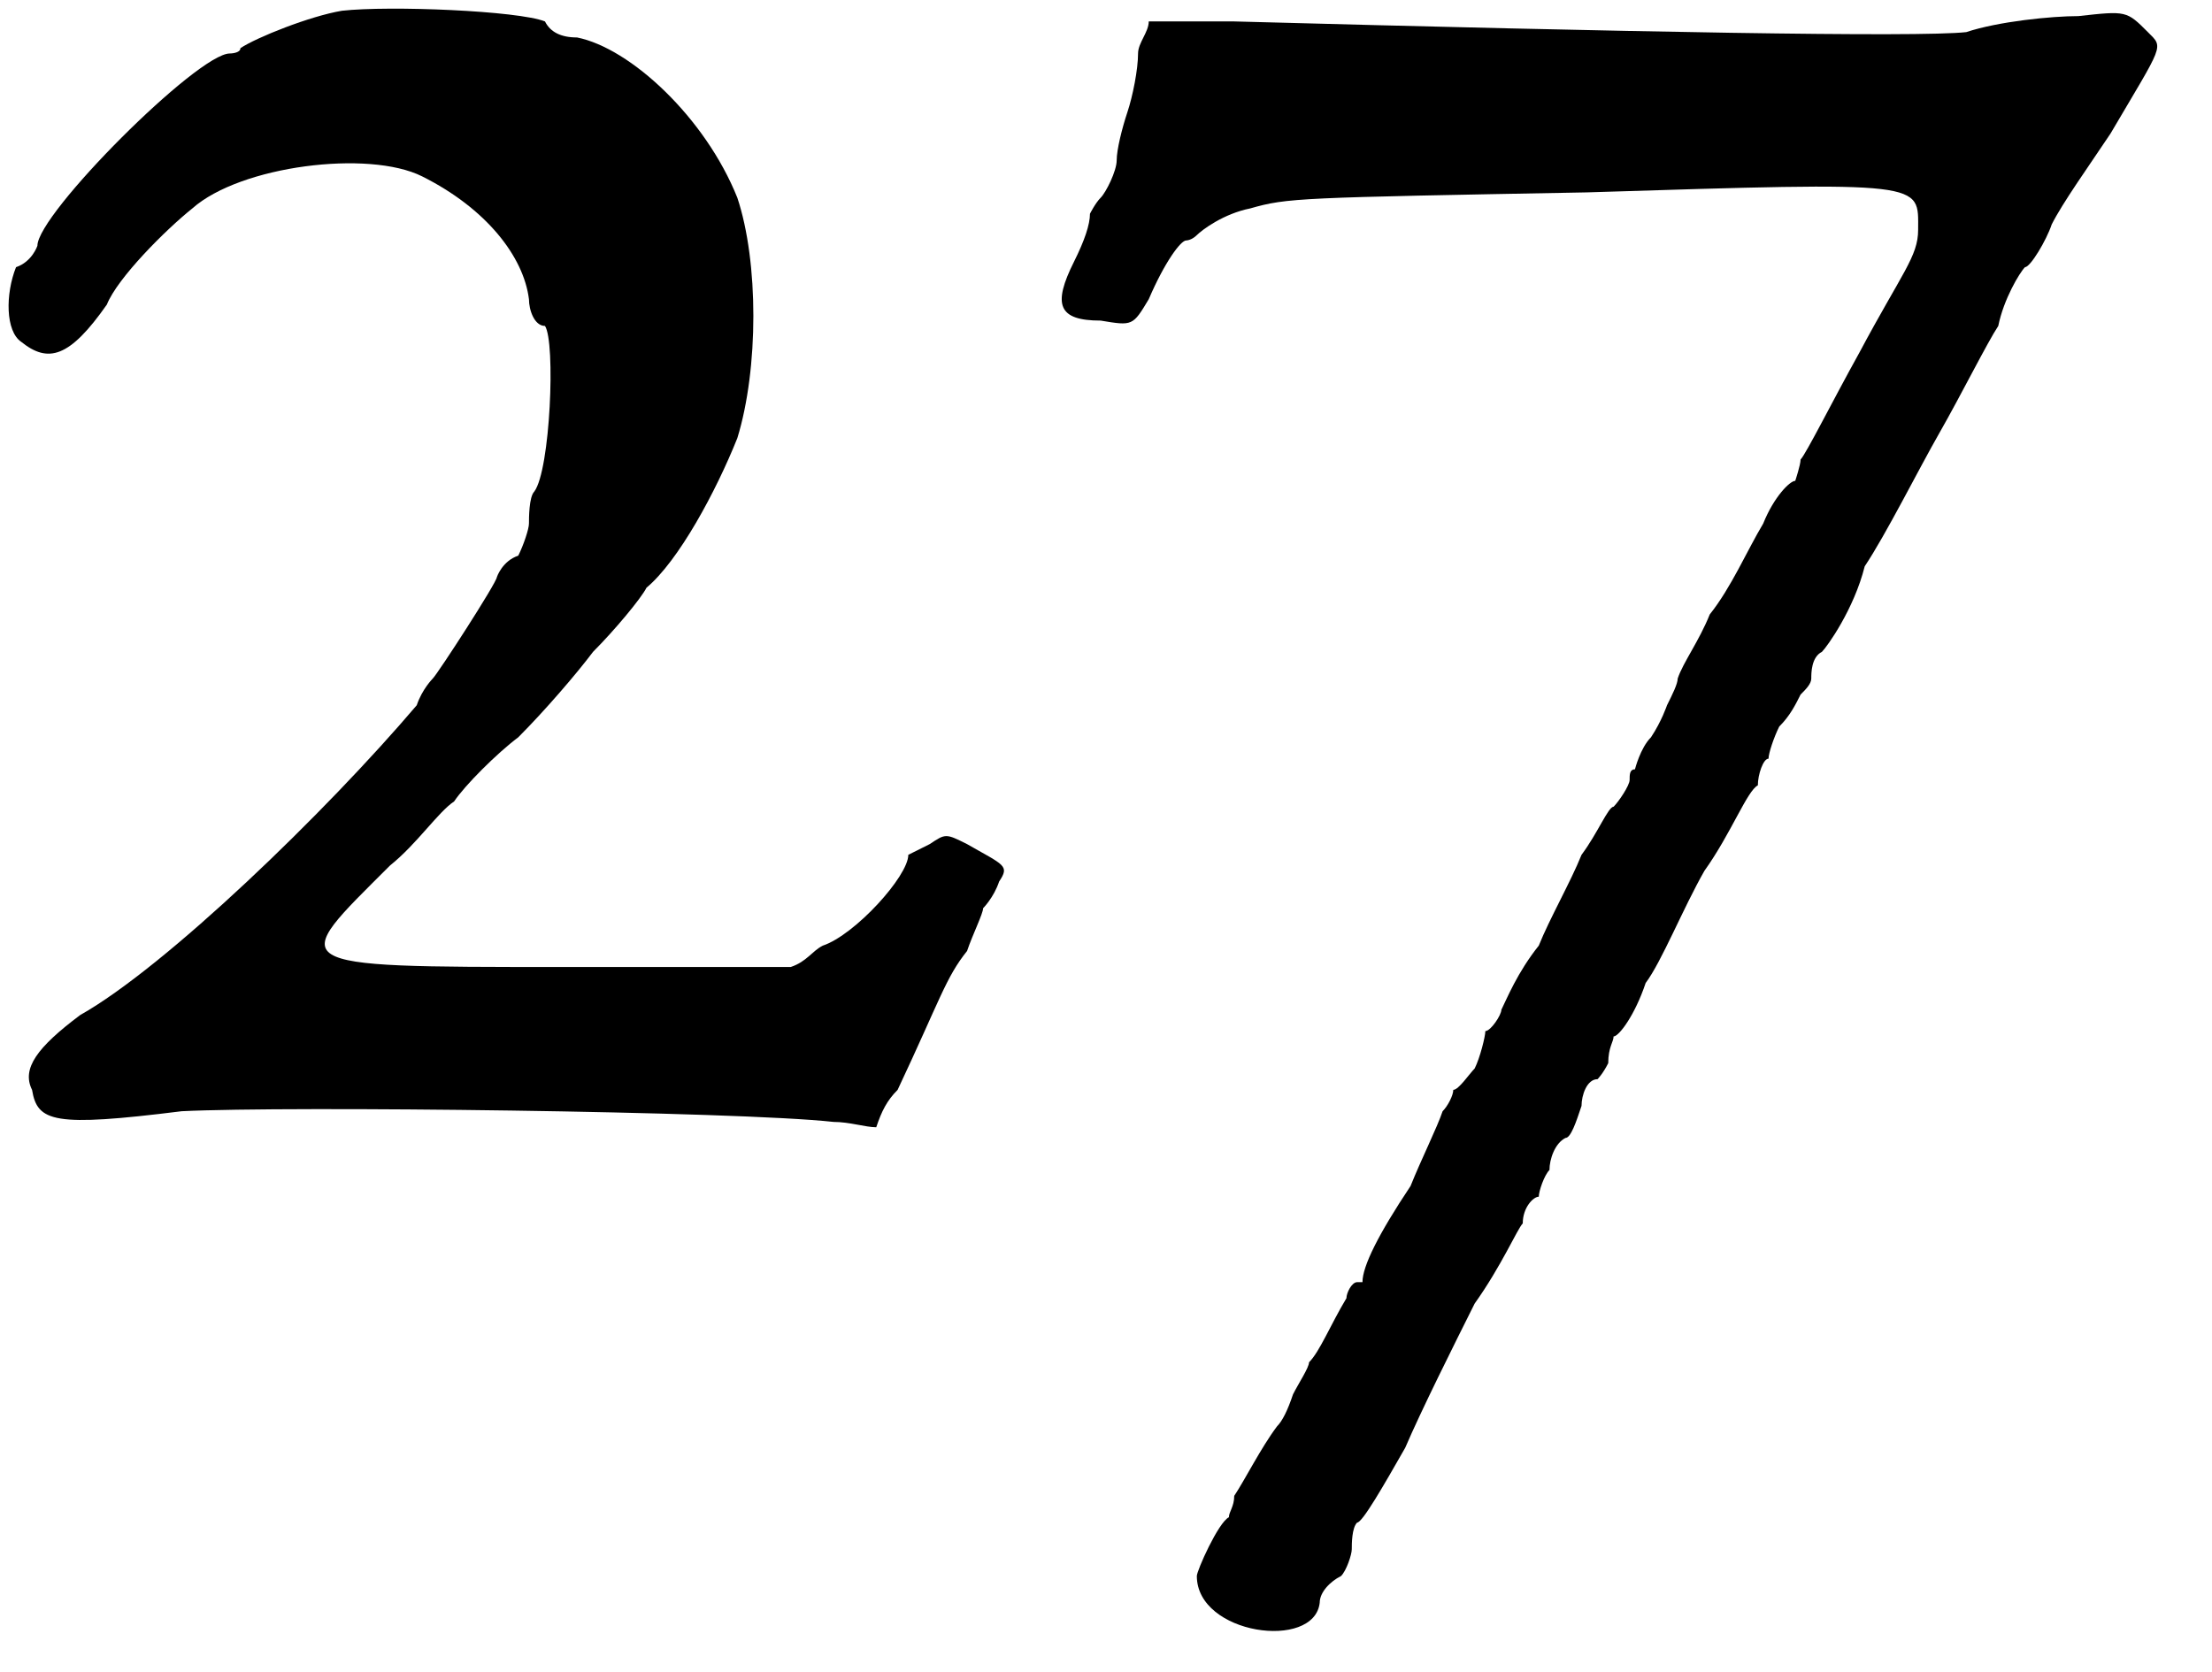
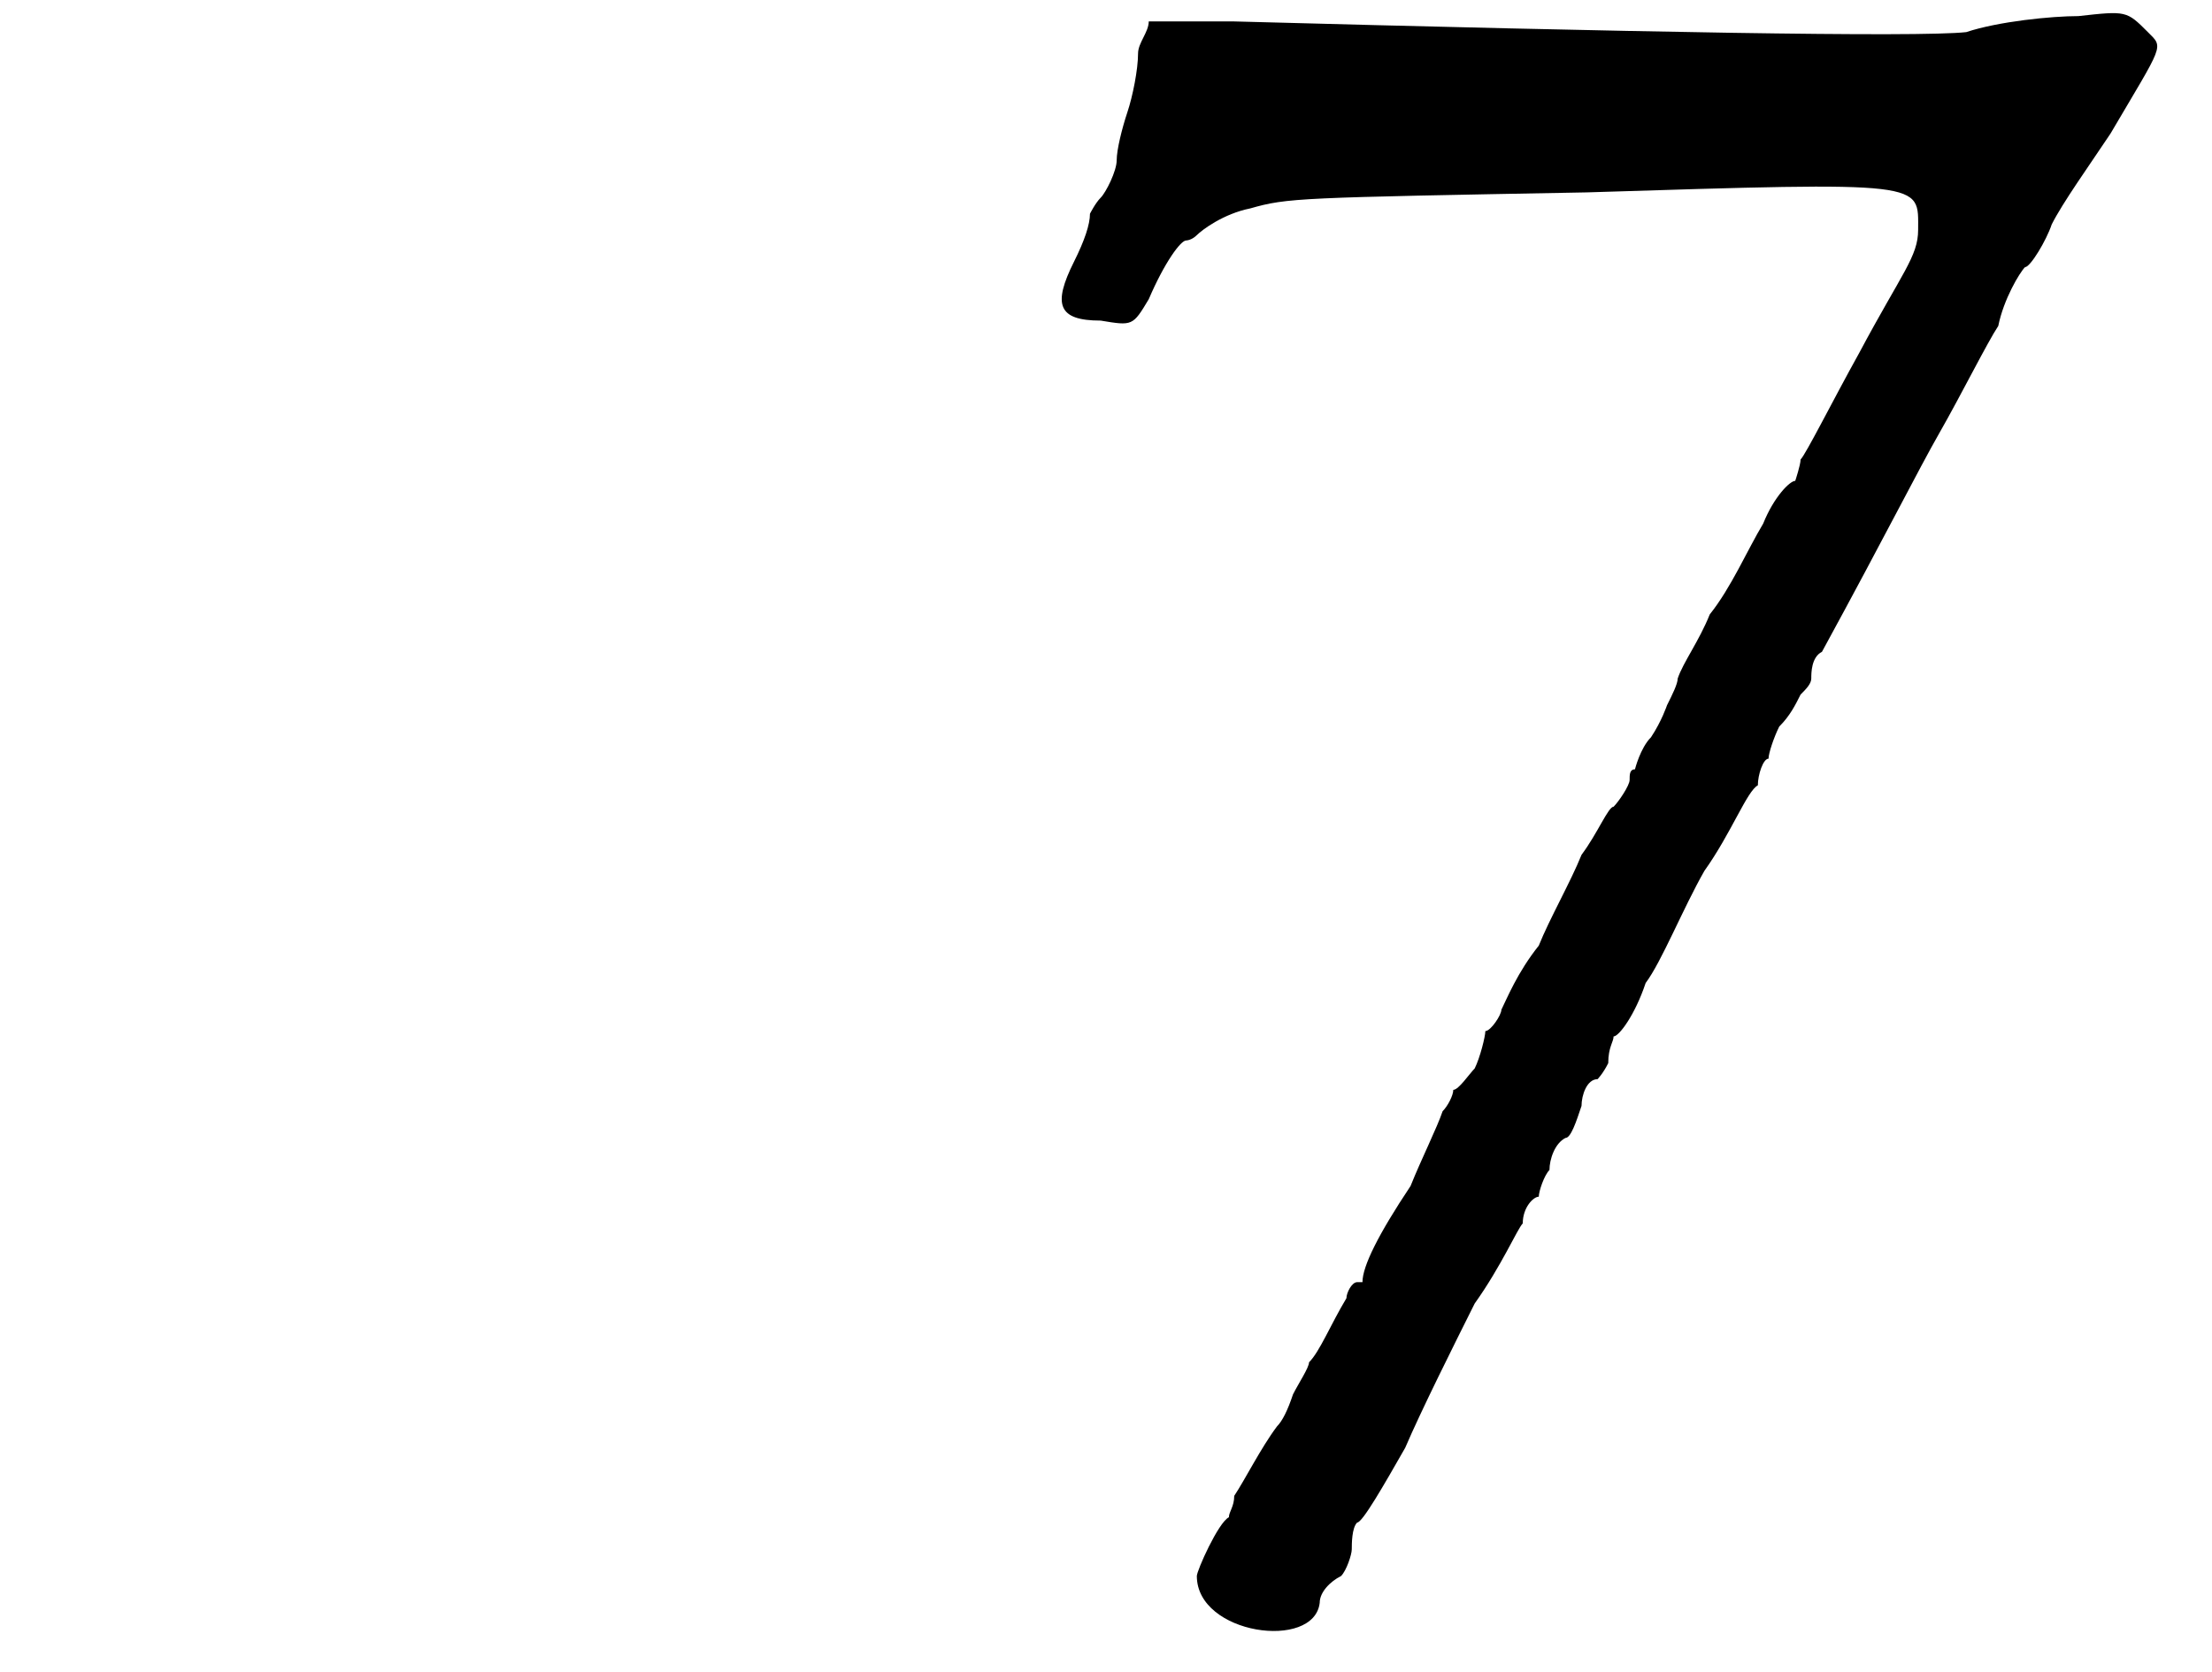
<svg xmlns="http://www.w3.org/2000/svg" xmlns:xlink="http://www.w3.org/1999/xlink" width="41px" height="31px" viewBox="0 0 414 313" version="1.1">
  <defs>
-     <path id="gl5137" d="M 64 2 C 58 3 48 7 45 9 C 45 10 43 10 43 10 C 37 10 7 40 7 46 C 7 46 6 49 3 50 C 1 55 1 62 4 64 C 9 68 13 67 20 57 C 22 52 31 43 36 39 C 45 31 69 28 79 33 C 91 39 98 48 99 56 C 99 58 100 61 102 61 C 104 64 103 88 100 92 C 99 93 99 97 99 98 C 99 99 98 102 97 104 C 94 105 93 108 93 108 C 93 109 82 126 81 127 C 81 127 79 129 78 132 C 61 152 31 181 15 190 C 7 196 4 200 6 204 C 7 210 10 211 34 208 C 54 207 138 208 156 210 C 159 210 162 211 164 211 C 165 208 166 206 168 204 C 176 187 177 183 181 178 C 182 175 184 171 184 170 C 184 170 186 168 187 165 C 189 162 188 162 181 158 C 177 156 177 156 174 158 C 172 159 170 160 170 160 C 170 164 160 175 154 177 C 152 178 151 180 148 181 C 134 181 120 181 105 181 C 52 181 54 181 73 162 C 78 158 82 152 85 150 C 87 147 93 141 97 138 C 102 133 108 126 111 122 C 115 118 120 112 121 110 C 127 105 134 92 138 82 C 142 69 142 49 138 37 C 132 22 118 9 108 7 C 105 7 103 6 102 4 C 97 2 73 1 64 2 z" fill="black" />
-     <path id="gl6424" d="M 192 3 C 187 3 177 4 171 6 C 162 7 108 6 34 4 C 28 4 24 4 18 4 C 18 6 16 8 16 10 C 16 13 15 18 14 21 C 13 24 12 28 12 30 C 12 32 10 36 9 37 C 8 38 7 40 7 40 C 7 42 6 45 4 49 C 0 57 1 60 9 60 C 15 61 15 61 18 56 C 21 49 24 45 25 45 C 25 45 26 45 27 44 C 28 43 32 40 37 39 C 44 37 46 37 100 36 C 164 34 162 34 162 43 C 162 48 159 51 151 66 C 146 75 141 85 140 86 C 140 87 139 90 139 90 C 138 90 135 93 133 98 C 130 103 127 110 123 115 C 121 120 118 124 117 127 C 117 128 116 130 115 132 C 115 132 114 135 112 138 C 110 140 109 144 109 144 C 108 144 108 145 108 146 C 108 147 106 150 105 151 C 104 151 102 156 99 160 C 97 165 93 172 91 177 C 87 182 85 187 84 189 C 84 190 82 193 81 193 C 81 194 80 198 79 200 C 78 201 76 204 75 204 C 75 205 74 207 73 208 C 72 211 69 217 67 222 C 61 231 58 237 58 240 C 58 240 57 240 57 240 C 56 240 55 242 55 243 C 52 248 50 253 48 255 C 48 256 46 259 45 261 C 44 264 43 266 42 267 C 39 271 36 277 34 280 C 34 282 33 283 33 284 C 31 285 27 294 27 295 C 27 306 49 309 50 300 C 50 298 52 296 54 295 C 55 294 56 291 56 290 C 56 289 56 286 57 285 C 58 285 62 278 66 271 C 69 264 75 252 79 244 C 84 237 87 230 88 229 C 88 226 90 224 91 224 C 91 223 92 220 93 219 C 93 217 94 214 96 213 C 97 213 98 210 99 207 C 99 205 100 202 102 202 C 102 202 103 201 104 199 C 104 196 105 195 105 194 C 106 194 109 190 111 184 C 114 180 118 170 122 163 C 127 156 130 148 132 147 C 132 145 133 142 134 142 C 134 141 135 138 136 136 C 138 134 139 132 140 130 C 141 129 142 128 142 127 C 142 126 142 123 144 122 C 145 121 150 114 152 106 C 156 100 162 88 166 81 C 170 74 175 64 177 61 C 178 56 181 51 182 50 C 183 50 186 45 187 42 C 189 38 194 31 198 25 C 208 8 208 9 205 6 C 201 2 201 2 192 3 z" fill="black" />
+     <path id="gl6424" d="M 192 3 C 187 3 177 4 171 6 C 162 7 108 6 34 4 C 28 4 24 4 18 4 C 18 6 16 8 16 10 C 16 13 15 18 14 21 C 13 24 12 28 12 30 C 12 32 10 36 9 37 C 8 38 7 40 7 40 C 7 42 6 45 4 49 C 0 57 1 60 9 60 C 15 61 15 61 18 56 C 21 49 24 45 25 45 C 25 45 26 45 27 44 C 28 43 32 40 37 39 C 44 37 46 37 100 36 C 164 34 162 34 162 43 C 162 48 159 51 151 66 C 146 75 141 85 140 86 C 140 87 139 90 139 90 C 138 90 135 93 133 98 C 130 103 127 110 123 115 C 121 120 118 124 117 127 C 117 128 116 130 115 132 C 115 132 114 135 112 138 C 110 140 109 144 109 144 C 108 144 108 145 108 146 C 108 147 106 150 105 151 C 104 151 102 156 99 160 C 97 165 93 172 91 177 C 87 182 85 187 84 189 C 84 190 82 193 81 193 C 81 194 80 198 79 200 C 78 201 76 204 75 204 C 75 205 74 207 73 208 C 72 211 69 217 67 222 C 61 231 58 237 58 240 C 58 240 57 240 57 240 C 56 240 55 242 55 243 C 52 248 50 253 48 255 C 48 256 46 259 45 261 C 44 264 43 266 42 267 C 39 271 36 277 34 280 C 34 282 33 283 33 284 C 31 285 27 294 27 295 C 27 306 49 309 50 300 C 50 298 52 296 54 295 C 55 294 56 291 56 290 C 56 289 56 286 57 285 C 58 285 62 278 66 271 C 69 264 75 252 79 244 C 84 237 87 230 88 229 C 88 226 90 224 91 224 C 91 223 92 220 93 219 C 93 217 94 214 96 213 C 97 213 98 210 99 207 C 99 205 100 202 102 202 C 102 202 103 201 104 199 C 104 196 105 195 105 194 C 106 194 109 190 111 184 C 114 180 118 170 122 163 C 127 156 130 148 132 147 C 132 145 133 142 134 142 C 134 141 135 138 136 136 C 138 134 139 132 140 130 C 141 129 142 128 142 127 C 142 126 142 123 144 122 C 156 100 162 88 166 81 C 170 74 175 64 177 61 C 178 56 181 51 182 50 C 183 50 186 45 187 42 C 189 38 194 31 198 25 C 208 8 208 9 205 6 C 201 2 201 2 192 3 z" fill="black" />
  </defs>
  <use xlink:href="#gl5137" x="0" y="0" />
  <use xlink:href="#gl6424" x="197" y="0" />
</svg>